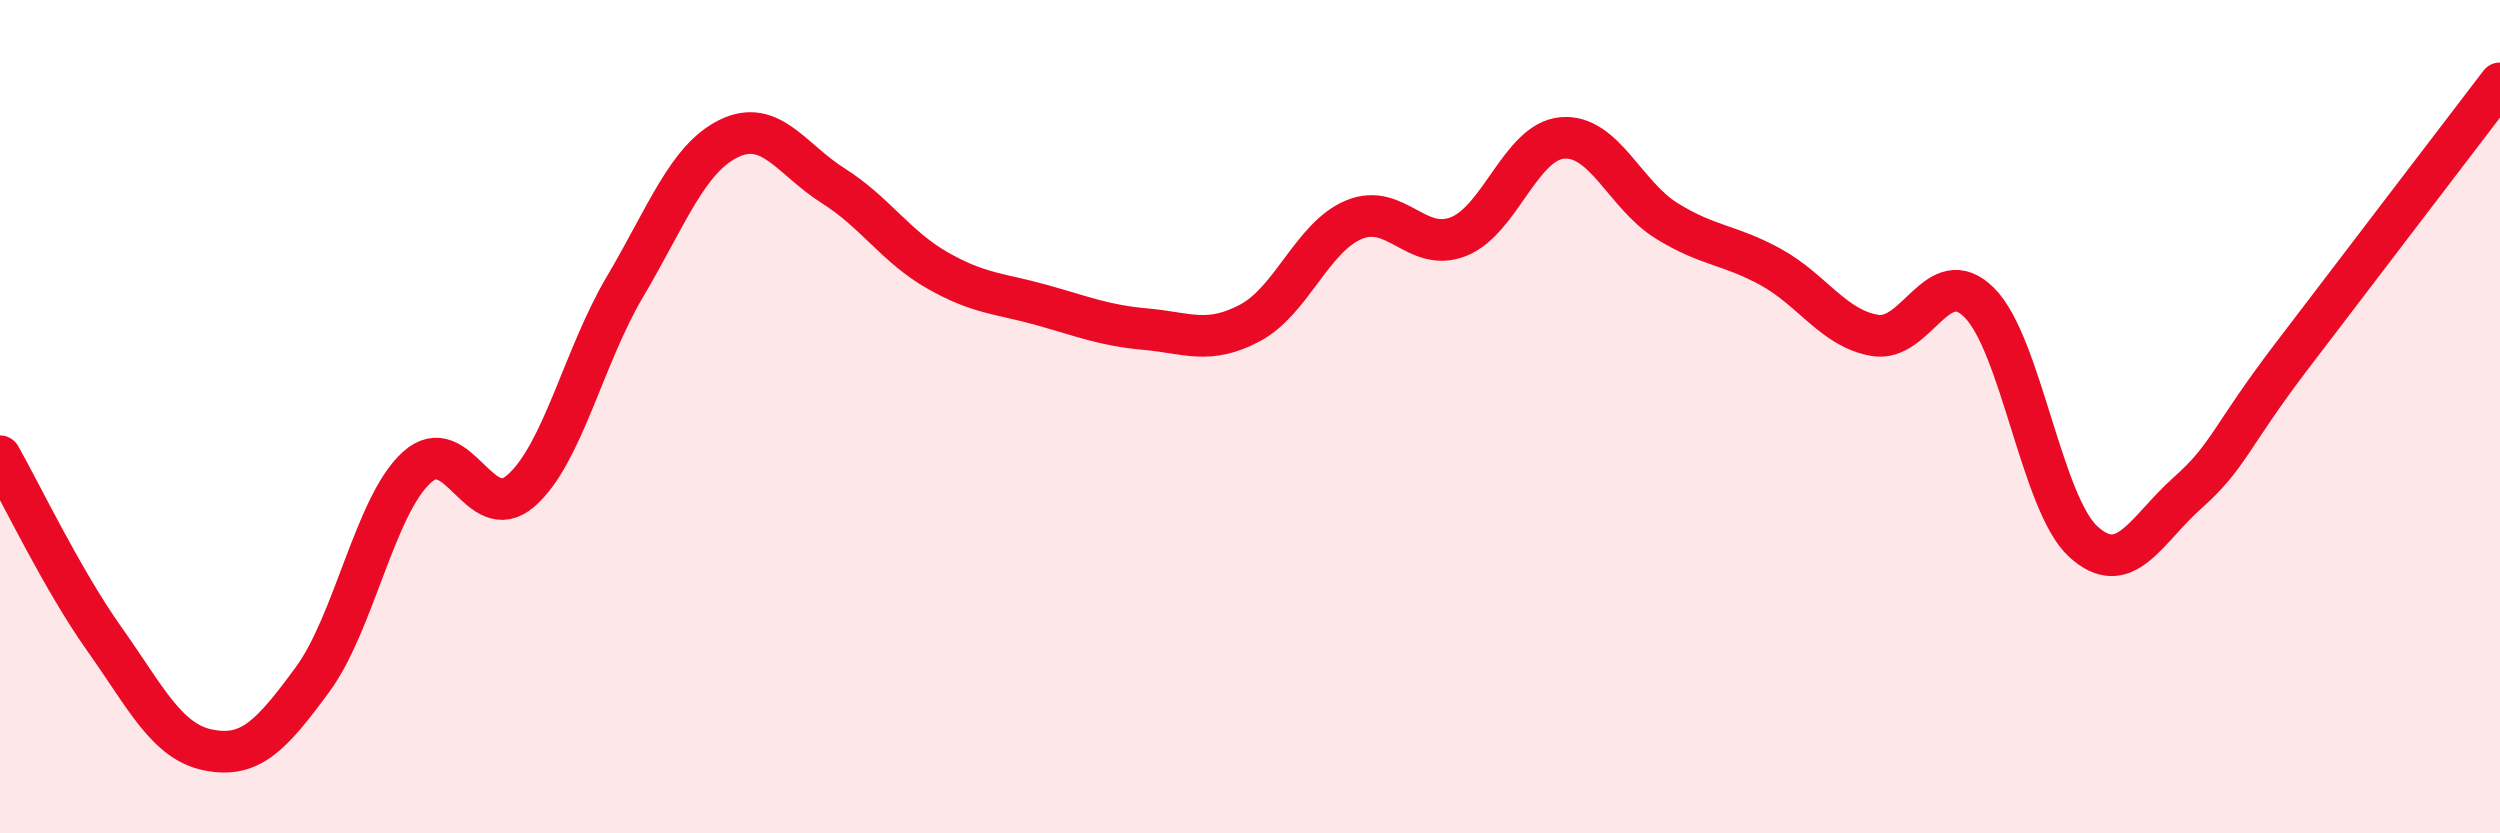
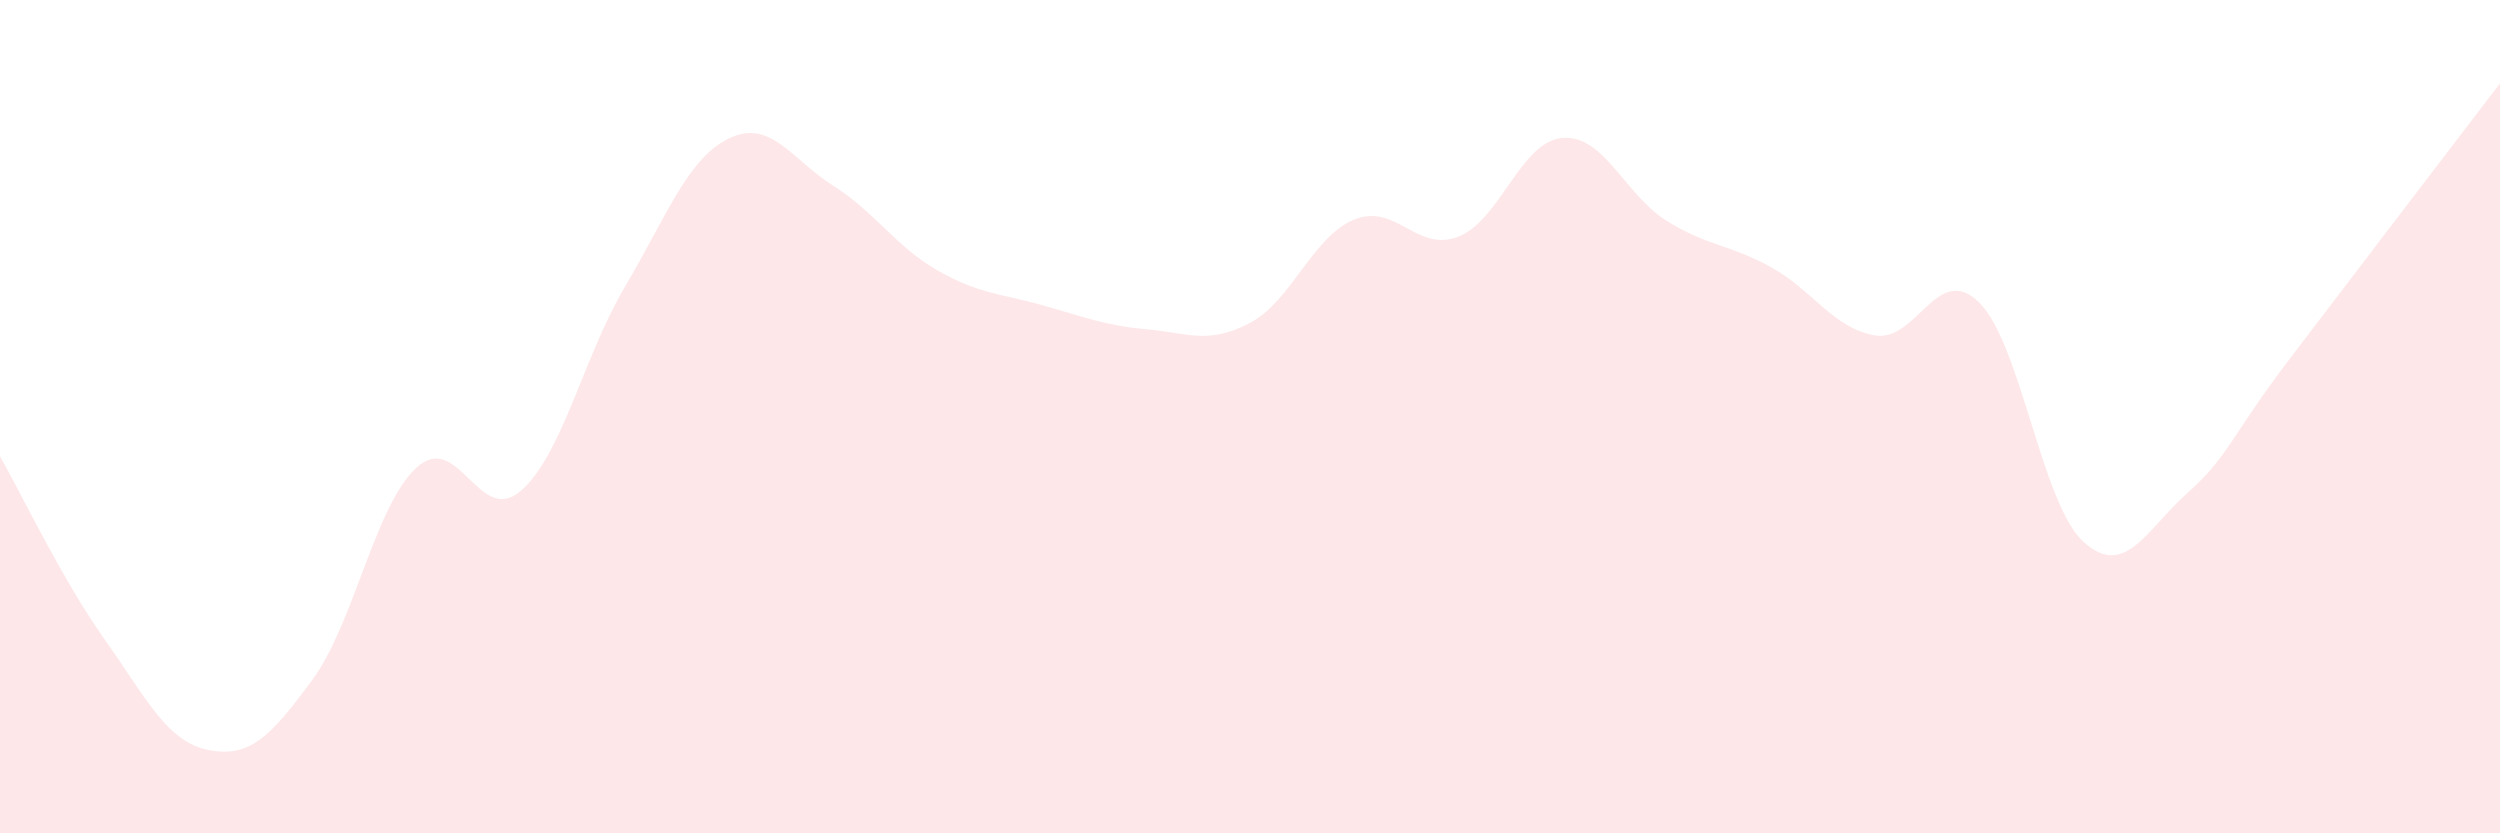
<svg xmlns="http://www.w3.org/2000/svg" width="60" height="20" viewBox="0 0 60 20">
  <path d="M 0,10.95 C 0.5,11.83 1.5,13.92 2.5,15.33 C 3.5,16.74 4,17.8 5,18 C 6,18.2 6.5,17.67 7.5,16.31 C 8.5,14.95 9,12.13 10,11.22 C 11,10.31 11.5,12.65 12.5,11.78 C 13.5,10.91 14,8.57 15,6.88 C 16,5.19 16.5,3.8 17.5,3.32 C 18.5,2.84 19,3.83 20,4.46 C 21,5.09 21.5,5.92 22.5,6.49 C 23.5,7.06 24,7.04 25,7.32 C 26,7.6 26.5,7.81 27.5,7.9 C 28.5,7.99 29,8.28 30,7.75 C 31,7.22 31.5,5.68 32.5,5.27 C 33.5,4.86 34,6.07 35,5.68 C 36,5.29 36.5,3.39 37.5,3.31 C 38.5,3.23 39,4.68 40,5.3 C 41,5.92 41.5,5.86 42.5,6.41 C 43.5,6.96 44,7.88 45,8.05 C 46,8.22 46.5,6.27 47.5,7.26 C 48.5,8.25 49,12.09 50,13 C 51,13.91 51.5,12.72 52.5,11.83 C 53.5,10.94 53.5,10.52 55,8.55 C 56.5,6.58 59,3.31 60,2L60 20L0 20Z" fill="#EB0A25" opacity="0.1" stroke-linecap="round" stroke-linejoin="round" />
-   <path d="M 0,10.95 C 0.5,11.83 1.5,13.92 2.5,15.33 C 3.5,16.74 4,17.8 5,18 C 6,18.2 6.5,17.67 7.5,16.31 C 8.5,14.95 9,12.13 10,11.22 C 11,10.31 11.5,12.65 12.5,11.78 C 13.5,10.91 14,8.57 15,6.88 C 16,5.19 16.5,3.8 17.5,3.32 C 18.5,2.84 19,3.83 20,4.46 C 21,5.09 21.5,5.92 22.5,6.49 C 23.5,7.06 24,7.04 25,7.32 C 26,7.6 26.5,7.81 27.5,7.9 C 28.5,7.99 29,8.28 30,7.75 C 31,7.22 31.5,5.68 32.5,5.27 C 33.5,4.86 34,6.07 35,5.68 C 36,5.29 36.5,3.39 37.5,3.31 C 38.5,3.23 39,4.68 40,5.3 C 41,5.92 41.5,5.86 42.5,6.41 C 43.5,6.96 44,7.88 45,8.05 C 46,8.22 46.5,6.27 47.5,7.26 C 48.5,8.25 49,12.09 50,13 C 51,13.91 51.5,12.72 52.5,11.83 C 53.5,10.94 53.5,10.52 55,8.55 C 56.5,6.58 59,3.31 60,2" stroke="#EB0A25" stroke-width="1" fill="none" stroke-linecap="round" stroke-linejoin="round" />
</svg>